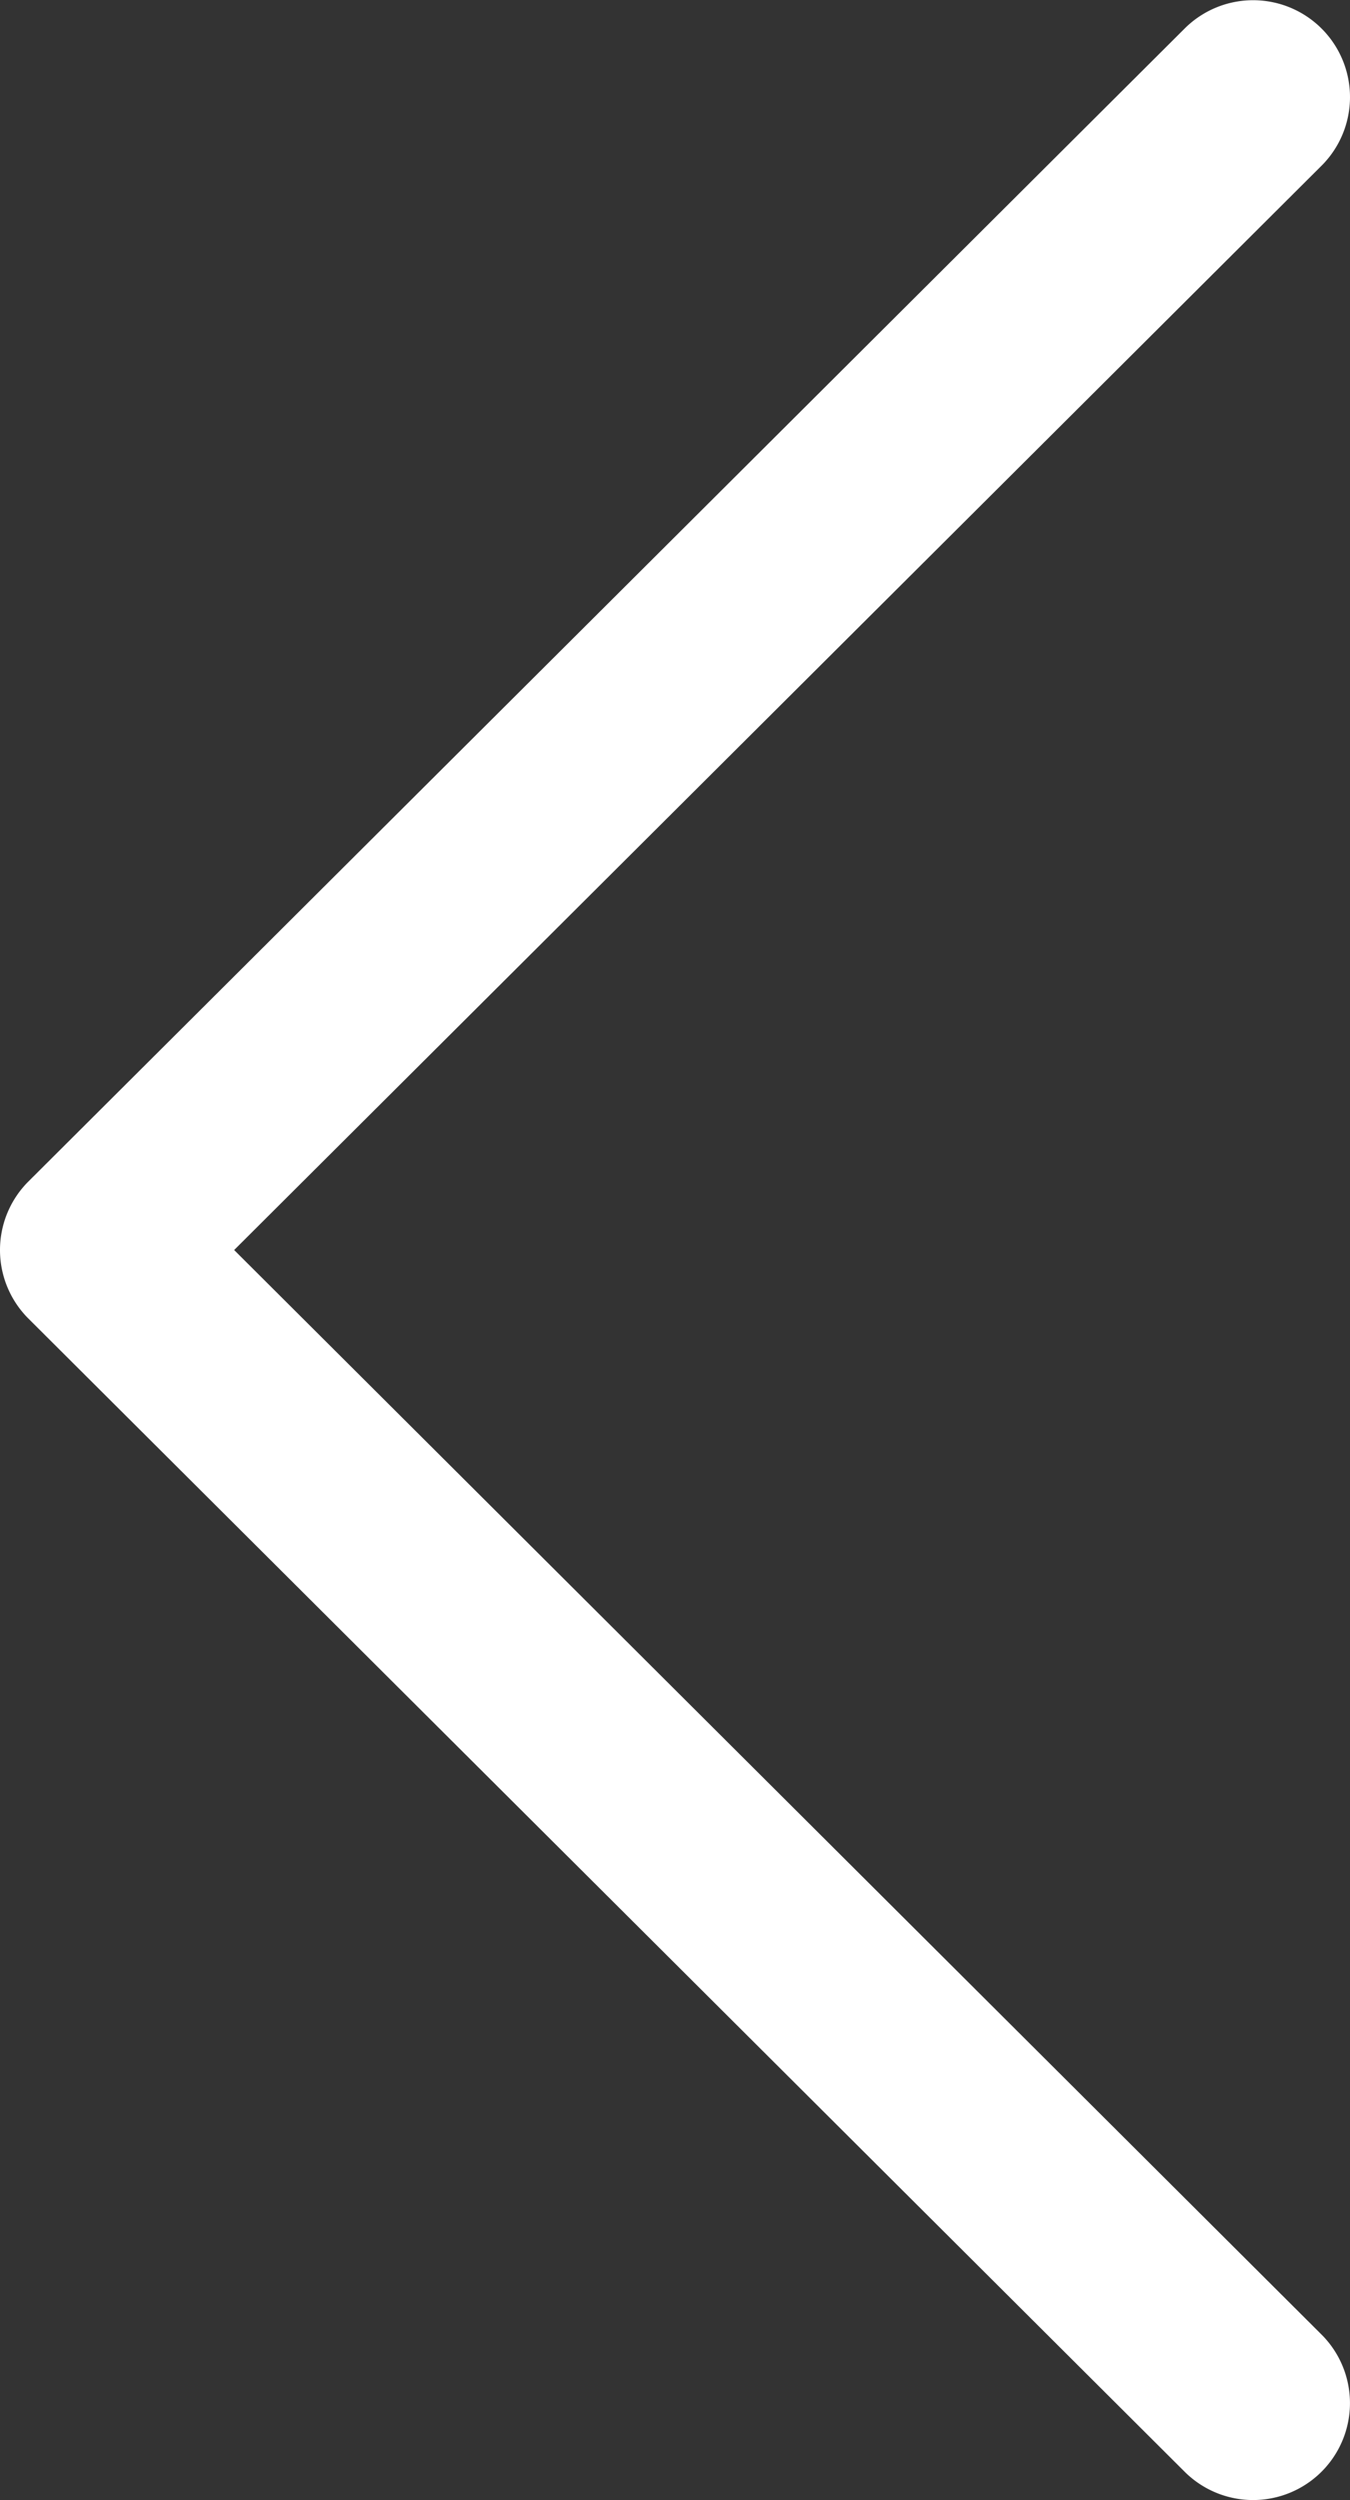
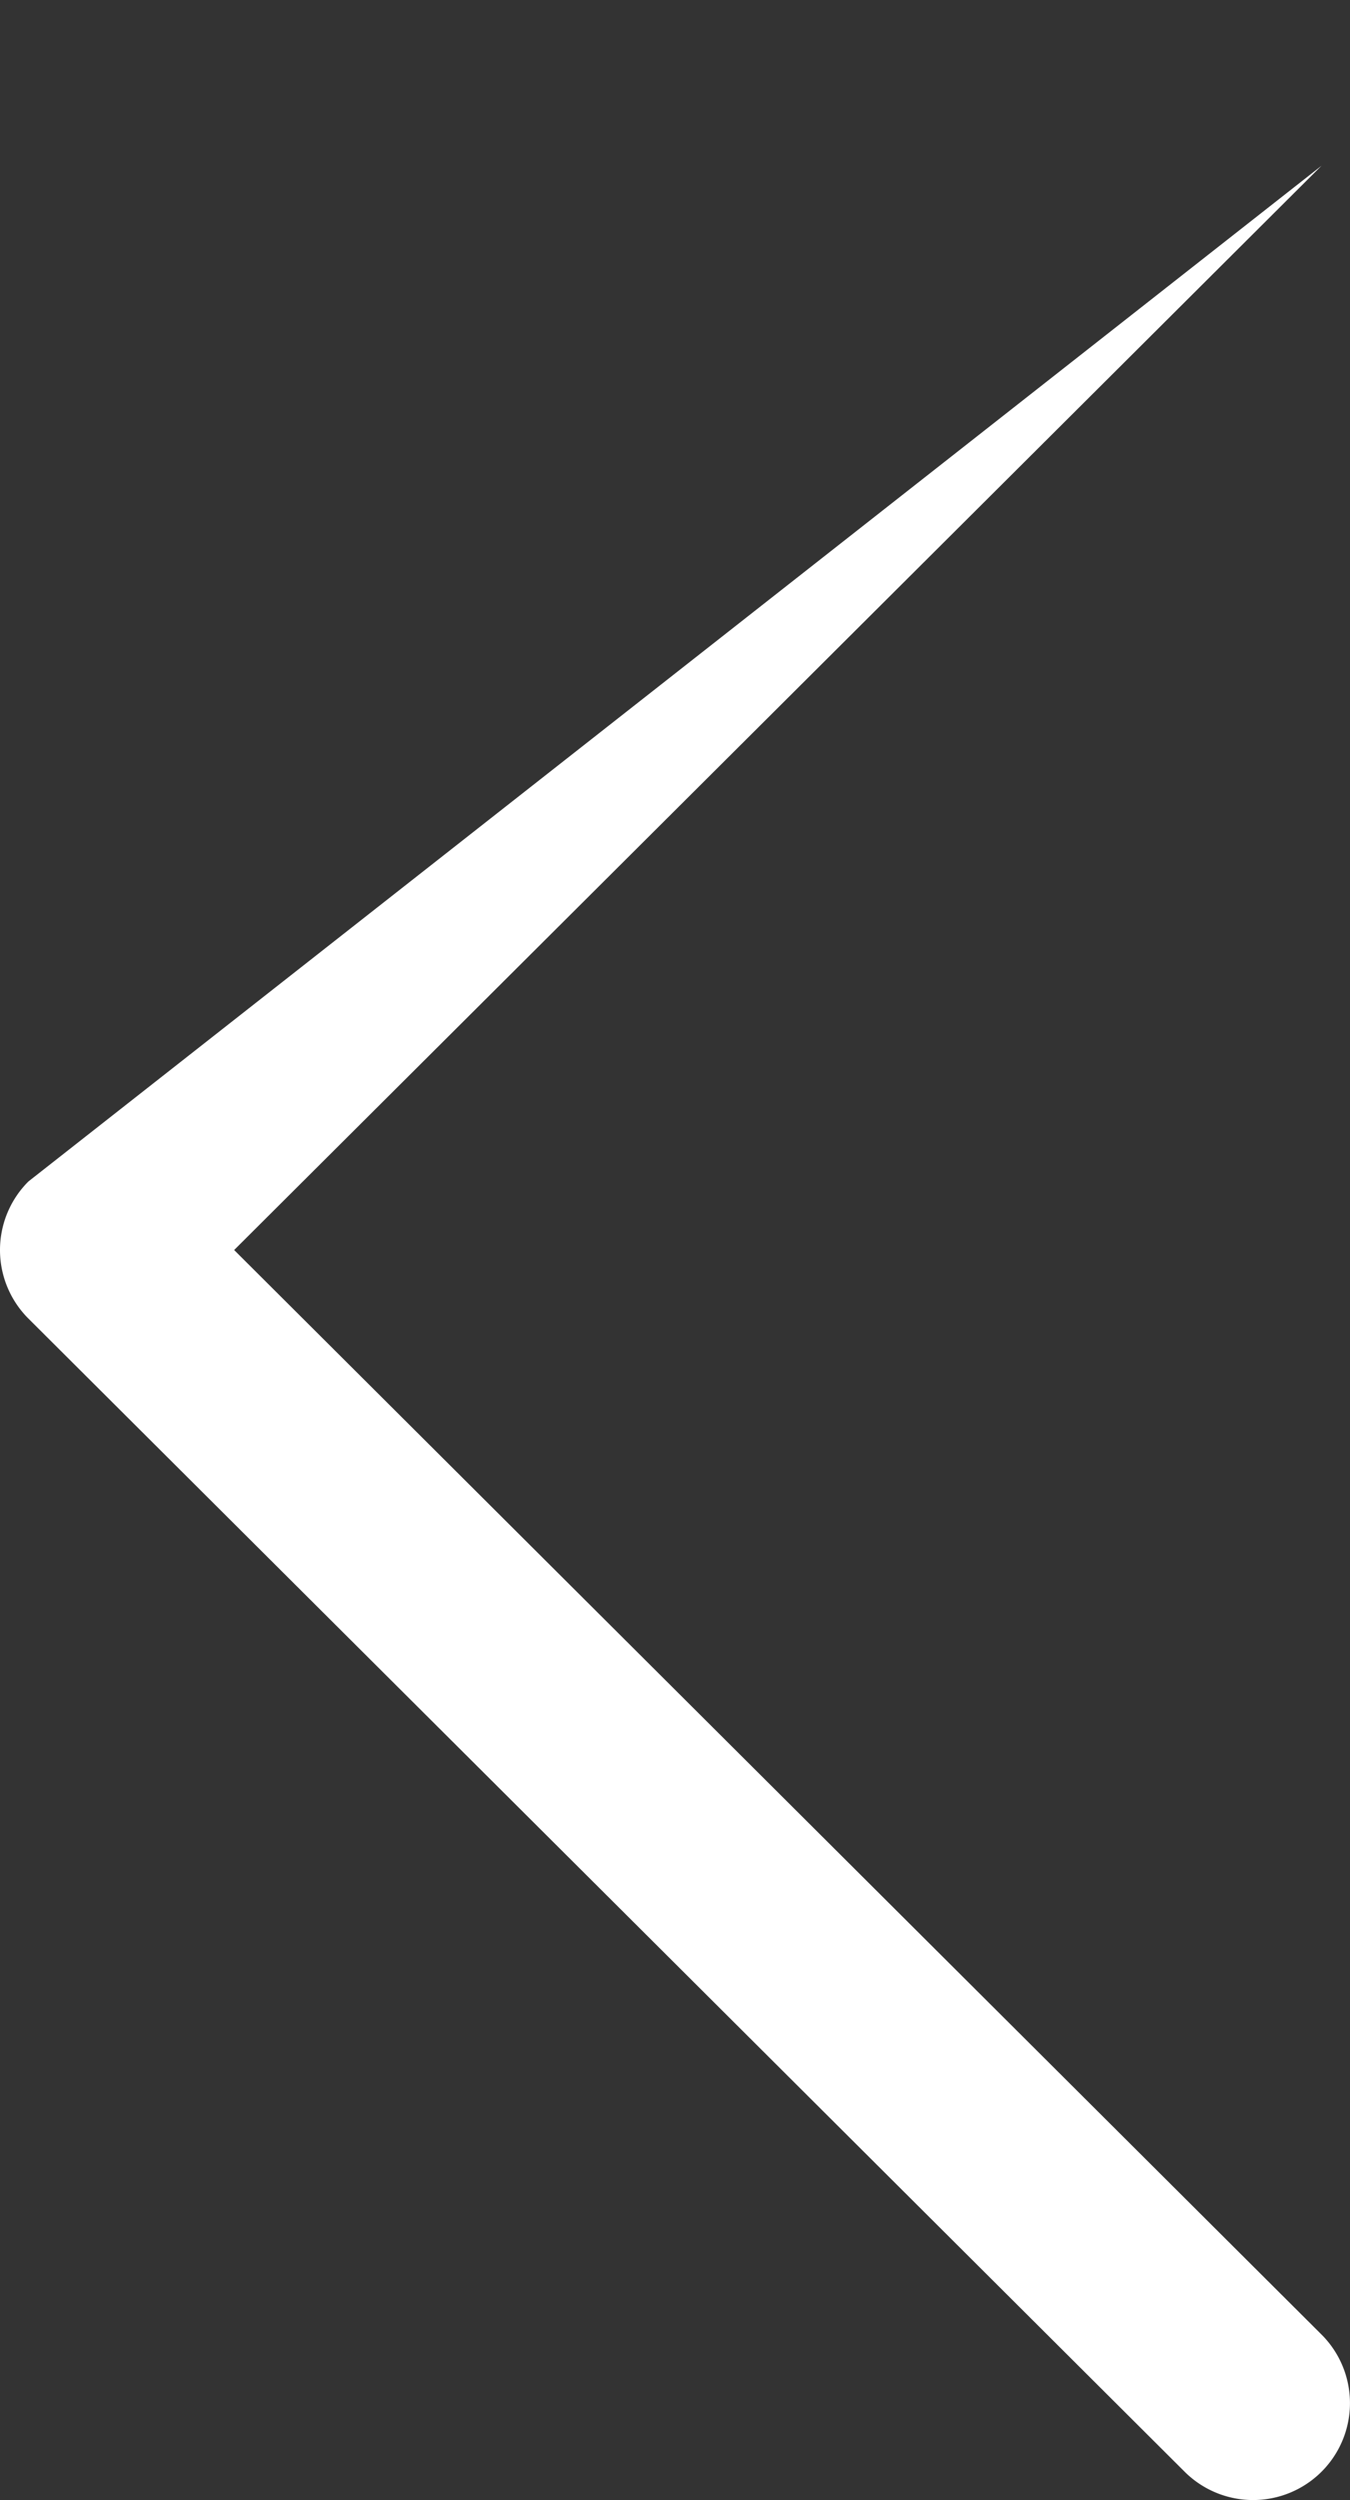
<svg xmlns="http://www.w3.org/2000/svg" width="23.483" height="43.482" viewBox="0 0 23.483 43.482">
  <rect x="0" y="0" width="23.483" height="43.482" fill="#333333" stroke="none" />
  <g id="next_1_" data-name="next(1)" transform="translate(141.225 43.482) rotate(180)">
    <g id="Group_2" data-name="Group 2" transform="translate(117.742 0)">
-       <path id="Path_11" data-name="Path 11" d="M140.73,20.548,120.618.492a1.685,1.685,0,0,0-2.38,2.387l18.914,18.862L118.237,40.6a1.685,1.685,0,0,0,2.381,2.386L140.73,22.934a1.685,1.685,0,0,0,0-2.386Z" transform="translate(-117.742 0)" fill="#fff" />
+       <path id="Path_11" data-name="Path 11" d="M140.73,20.548,120.618.492a1.685,1.685,0,0,0-2.38,2.387l18.914,18.862L118.237,40.6L140.73,22.934a1.685,1.685,0,0,0,0-2.386Z" transform="translate(-117.742 0)" fill="#fff" />
    </g>
  </g>
</svg>